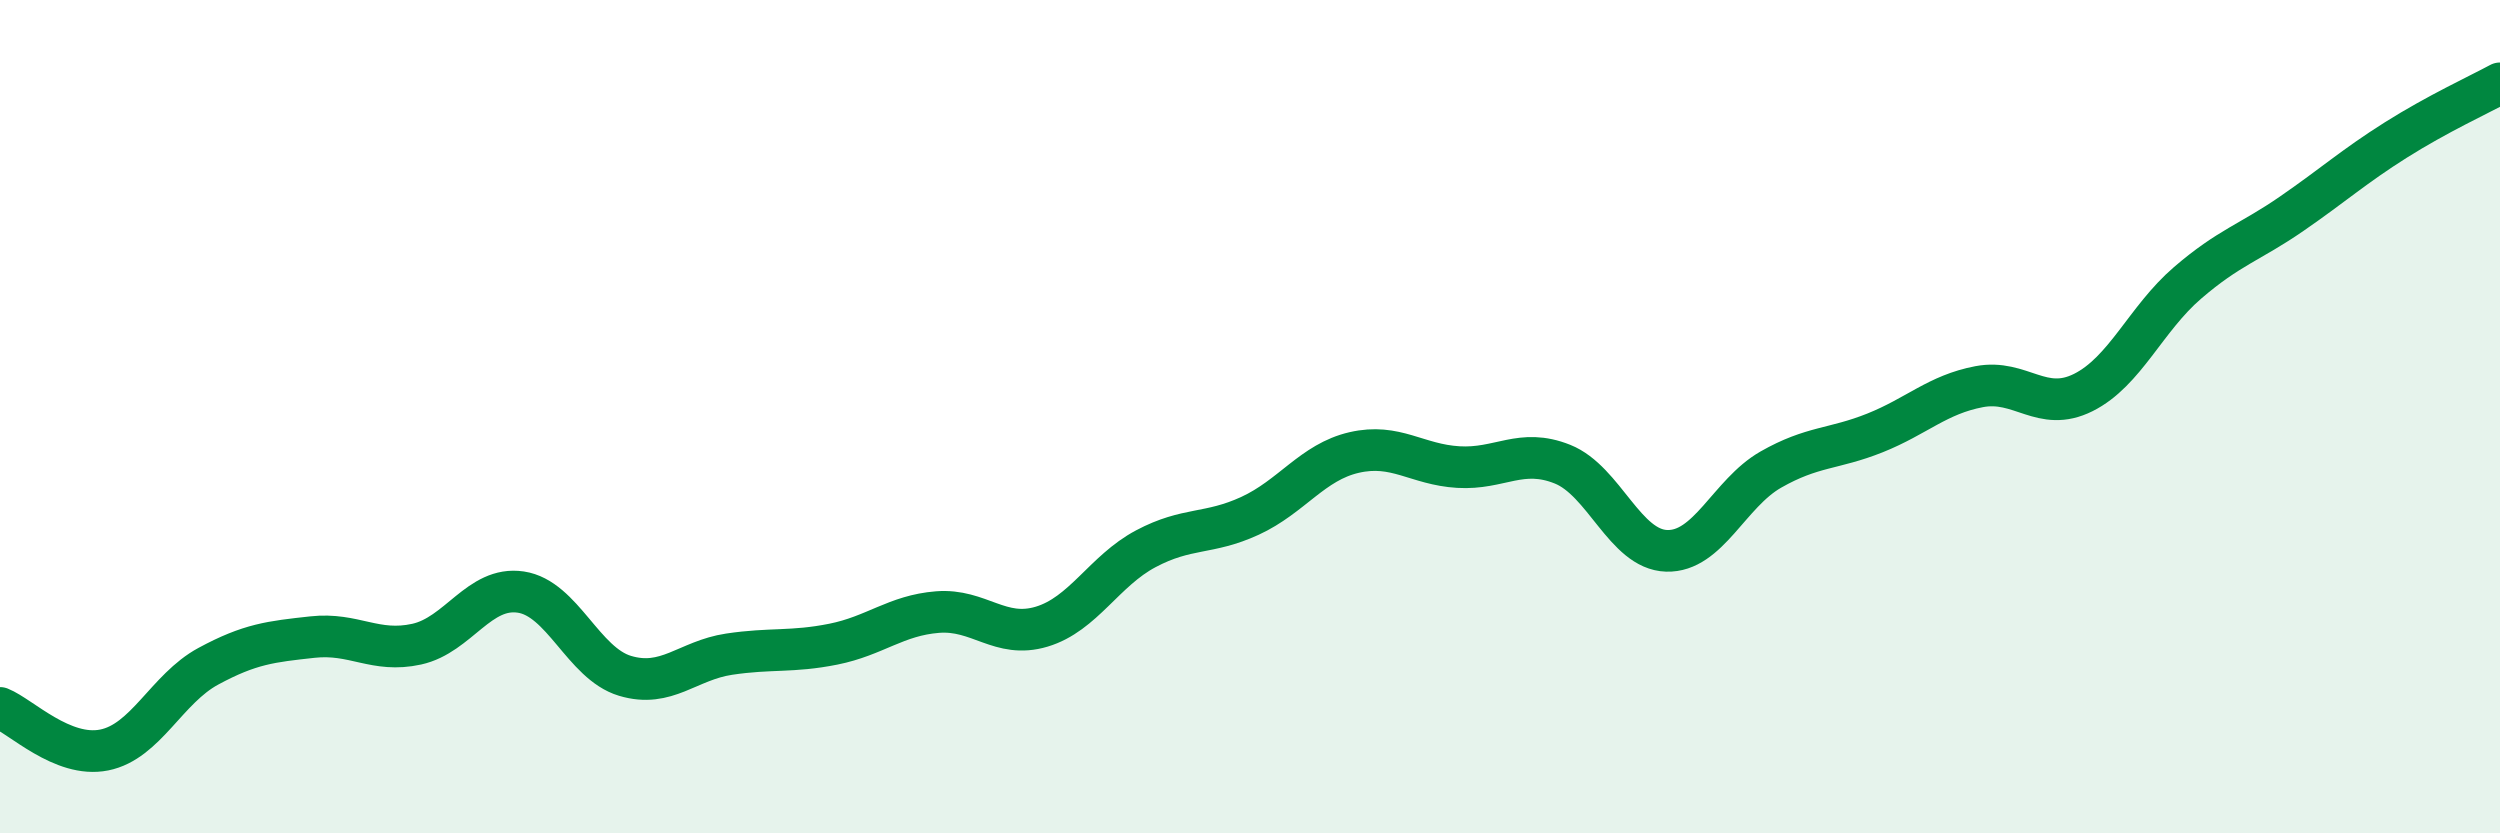
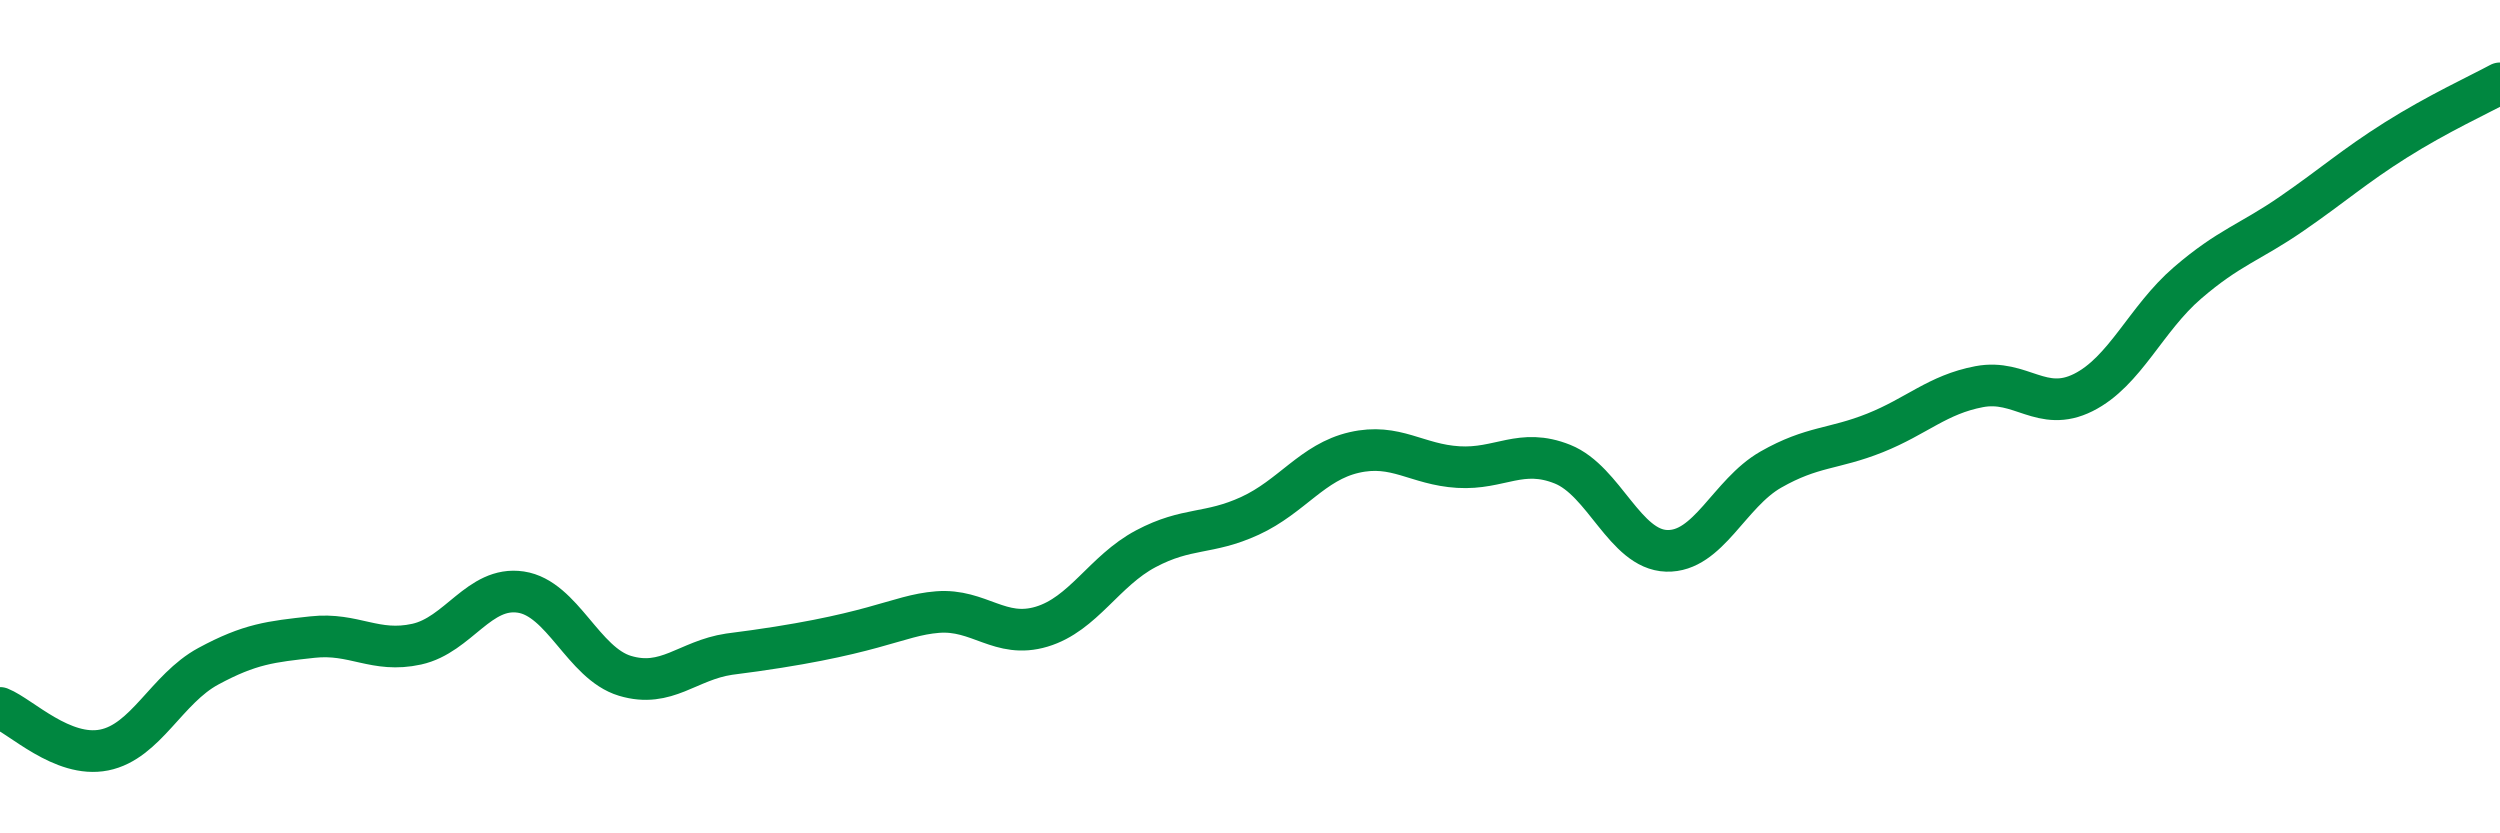
<svg xmlns="http://www.w3.org/2000/svg" width="60" height="20" viewBox="0 0 60 20">
-   <path d="M 0,16.99 C 0.5,17.19 1.5,18.2 2.5,18 C 3.5,17.8 4,16.53 5,15.99 C 6,15.45 6.5,15.4 7.5,15.29 C 8.5,15.18 9,15.68 10,15.46 C 11,15.24 11.5,14.06 12.5,14.21 C 13.5,14.36 14,15.92 15,16.22 C 16,16.52 16.5,15.85 17.5,15.7 C 18.5,15.55 19,15.66 20,15.46 C 21,15.26 21.5,14.77 22.5,14.69 C 23.5,14.61 24,15.34 25,15.04 C 26,14.74 26.5,13.7 27.5,13.17 C 28.5,12.64 29,12.84 30,12.38 C 31,11.92 31.5,11.09 32.5,10.86 C 33.5,10.63 34,11.15 35,11.21 C 36,11.27 36.5,10.74 37.5,11.14 C 38.5,11.54 39,13.19 40,13.22 C 41,13.25 41.5,11.84 42.5,11.27 C 43.5,10.7 44,10.79 45,10.39 C 46,9.99 46.5,9.47 47.5,9.28 C 48.5,9.09 49,9.92 50,9.42 C 51,8.92 51.5,7.65 52.5,6.79 C 53.5,5.93 54,5.82 55,5.13 C 56,4.44 56.5,3.99 57.5,3.36 C 58.5,2.73 59.5,2.27 60,2L60 20L0 20Z" fill="#008740" opacity="0.1" stroke-linecap="round" stroke-linejoin="round" />
-   <path d="M 0,16.99 C 0.5,17.19 1.5,18.2 2.5,18 C 3.5,17.8 4,16.53 5,15.99 C 6,15.45 6.5,15.4 7.5,15.29 C 8.5,15.18 9,15.68 10,15.46 C 11,15.24 11.5,14.06 12.5,14.21 C 13.5,14.36 14,15.92 15,16.22 C 16,16.52 16.5,15.85 17.5,15.7 C 18.5,15.55 19,15.66 20,15.46 C 21,15.26 21.5,14.77 22.5,14.69 C 23.5,14.61 24,15.34 25,15.04 C 26,14.74 26.5,13.7 27.5,13.17 C 28.5,12.64 29,12.84 30,12.38 C 31,11.92 31.5,11.09 32.5,10.86 C 33.5,10.63 34,11.15 35,11.21 C 36,11.27 36.5,10.74 37.5,11.14 C 38.5,11.54 39,13.19 40,13.22 C 41,13.25 41.5,11.84 42.5,11.27 C 43.5,10.7 44,10.79 45,10.39 C 46,9.99 46.5,9.47 47.5,9.28 C 48.5,9.09 49,9.92 50,9.42 C 51,8.92 51.5,7.65 52.5,6.79 C 53.5,5.93 54,5.82 55,5.13 C 56,4.44 56.5,3.99 57.5,3.36 C 58.5,2.73 59.5,2.27 60,2" stroke="#008740" stroke-width="1" fill="none" stroke-linecap="round" stroke-linejoin="round" />
+   <path d="M 0,16.99 C 0.5,17.19 1.5,18.2 2.5,18 C 3.5,17.8 4,16.53 5,15.99 C 6,15.45 6.5,15.4 7.5,15.29 C 8.5,15.18 9,15.68 10,15.46 C 11,15.24 11.5,14.06 12.5,14.21 C 13.5,14.36 14,15.92 15,16.22 C 16,16.52 16.5,15.85 17.5,15.7 C 21,15.26 21.5,14.77 22.5,14.69 C 23.5,14.61 24,15.34 25,15.04 C 26,14.74 26.5,13.7 27.5,13.17 C 28.5,12.64 29,12.84 30,12.38 C 31,11.92 31.5,11.09 32.5,10.86 C 33.5,10.63 34,11.15 35,11.21 C 36,11.27 36.5,10.74 37.5,11.14 C 38.5,11.54 39,13.19 40,13.22 C 41,13.25 41.5,11.84 42.5,11.27 C 43.5,10.7 44,10.79 45,10.39 C 46,9.99 46.5,9.47 47.5,9.28 C 48.5,9.09 49,9.92 50,9.42 C 51,8.92 51.5,7.65 52.5,6.79 C 53.5,5.93 54,5.82 55,5.13 C 56,4.44 56.5,3.99 57.5,3.36 C 58.5,2.73 59.5,2.27 60,2" stroke="#008740" stroke-width="1" fill="none" stroke-linecap="round" stroke-linejoin="round" />
</svg>